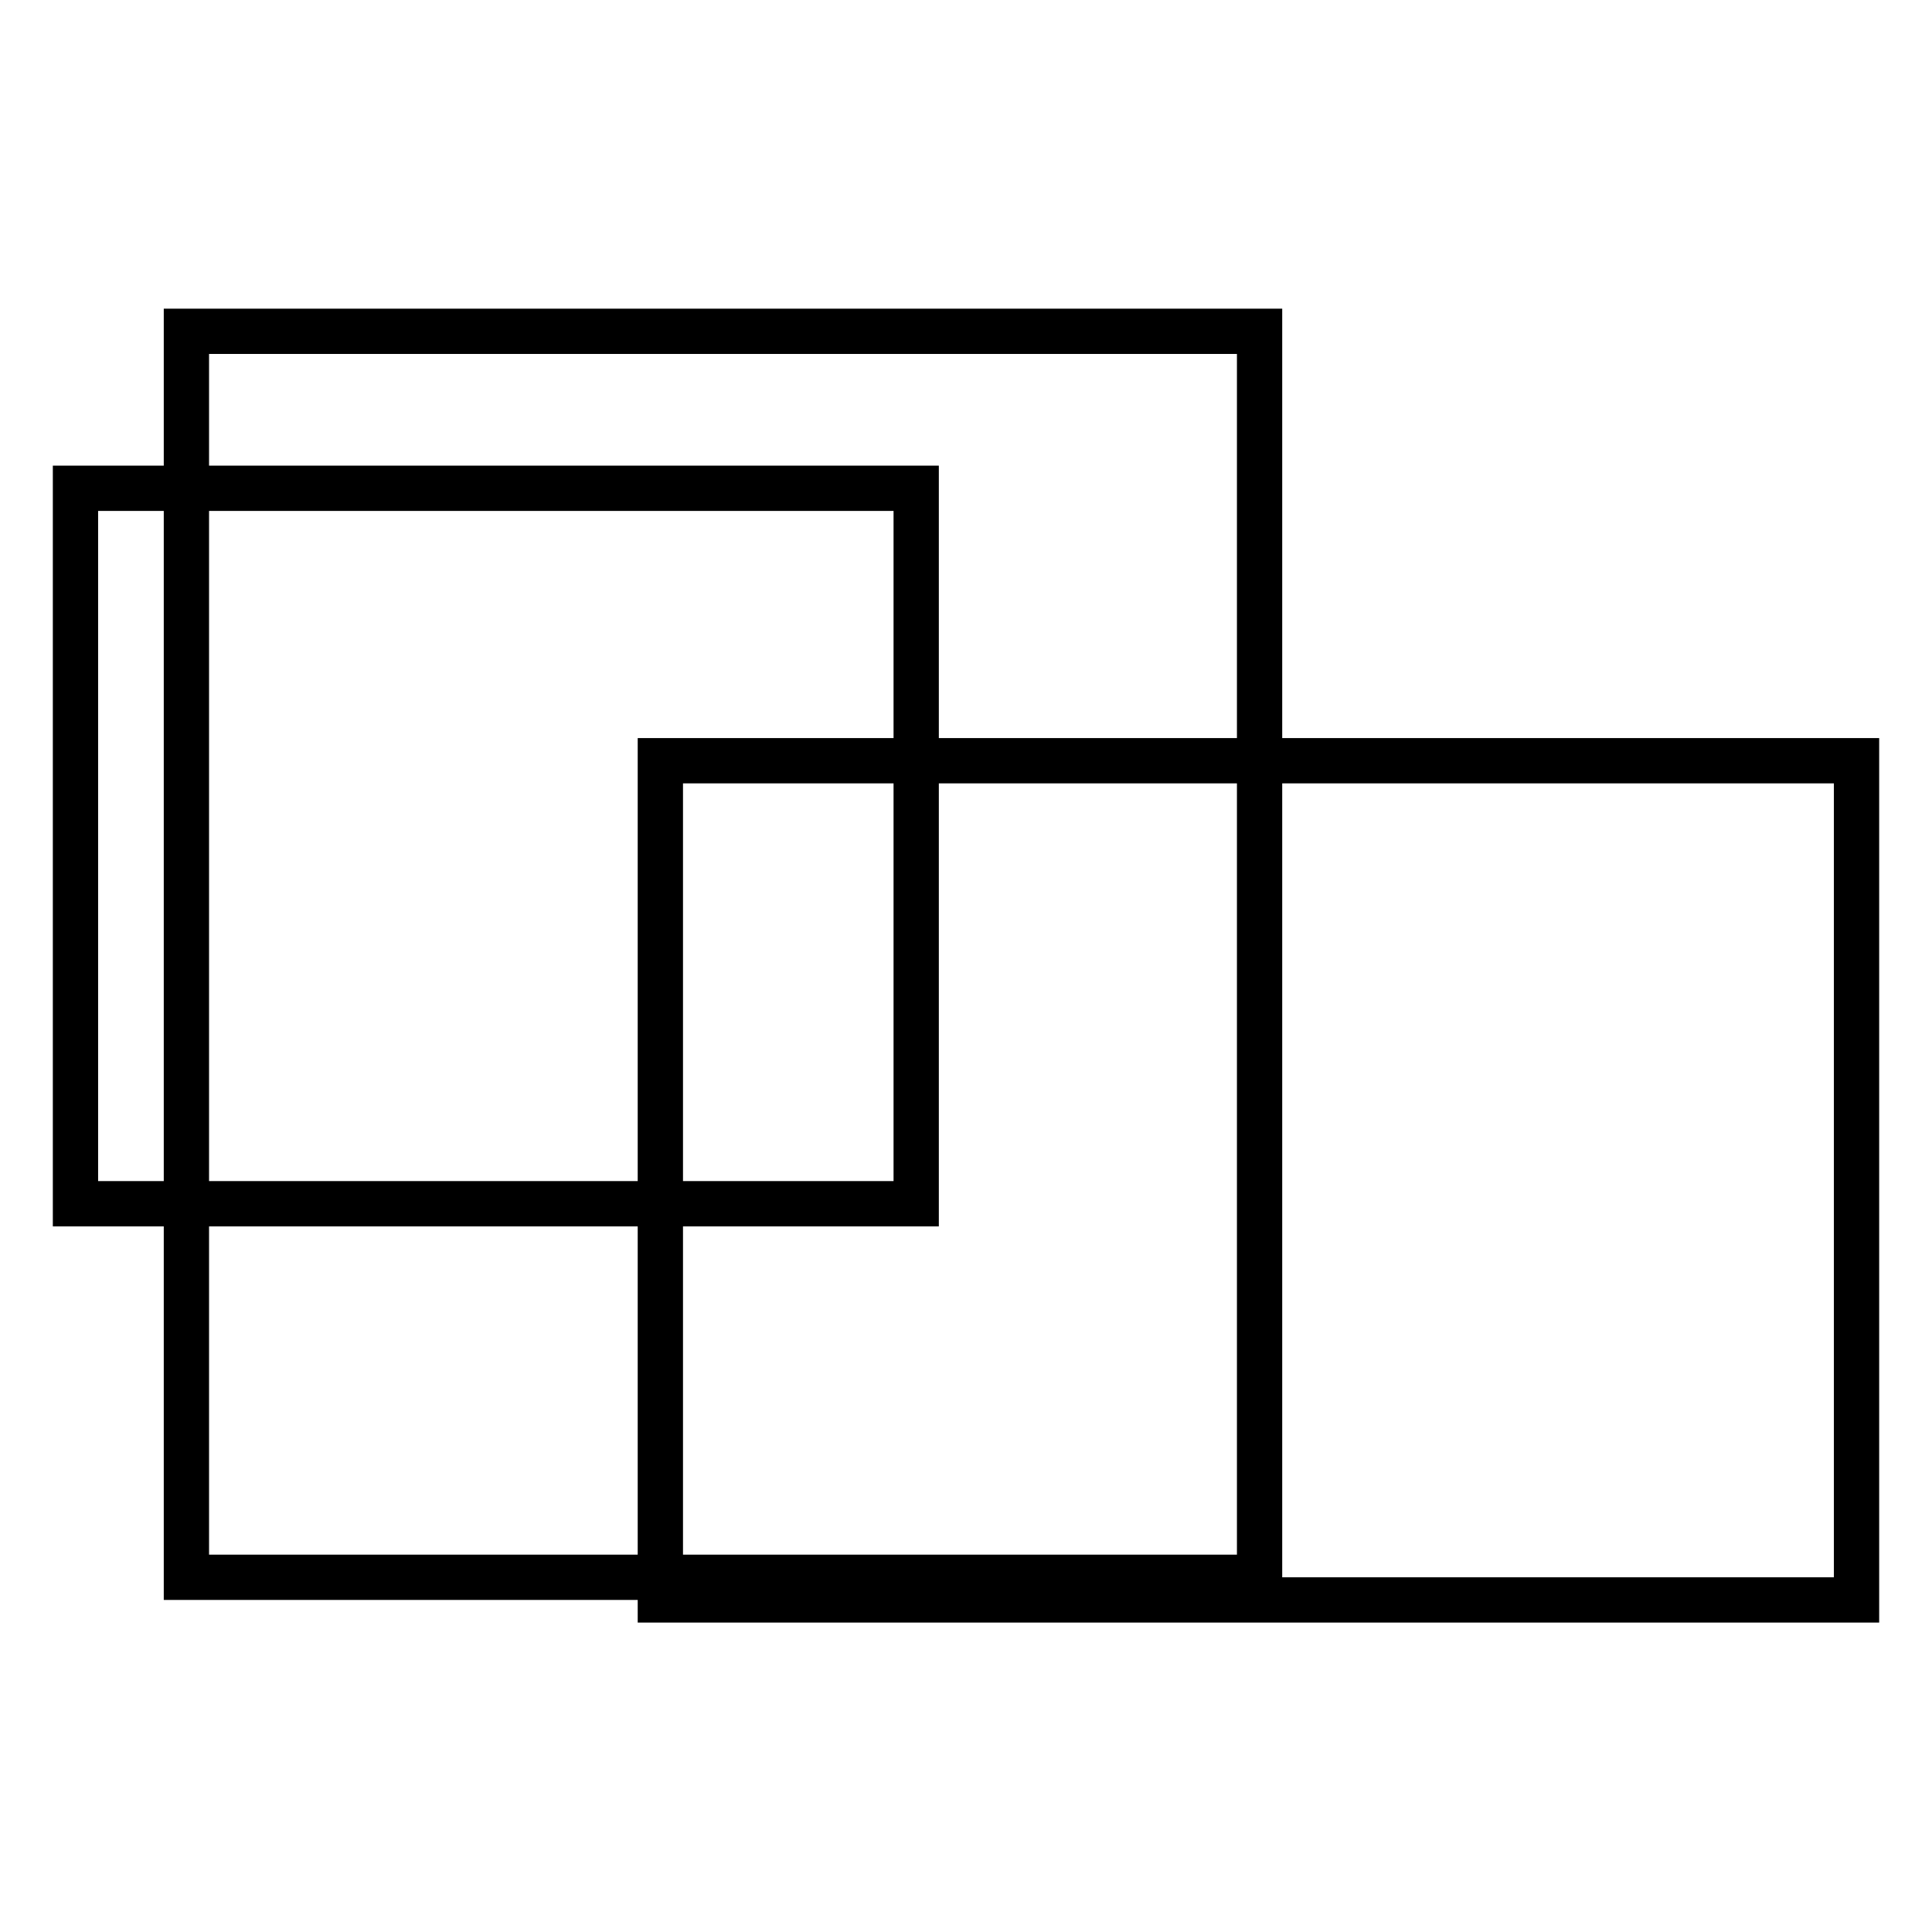
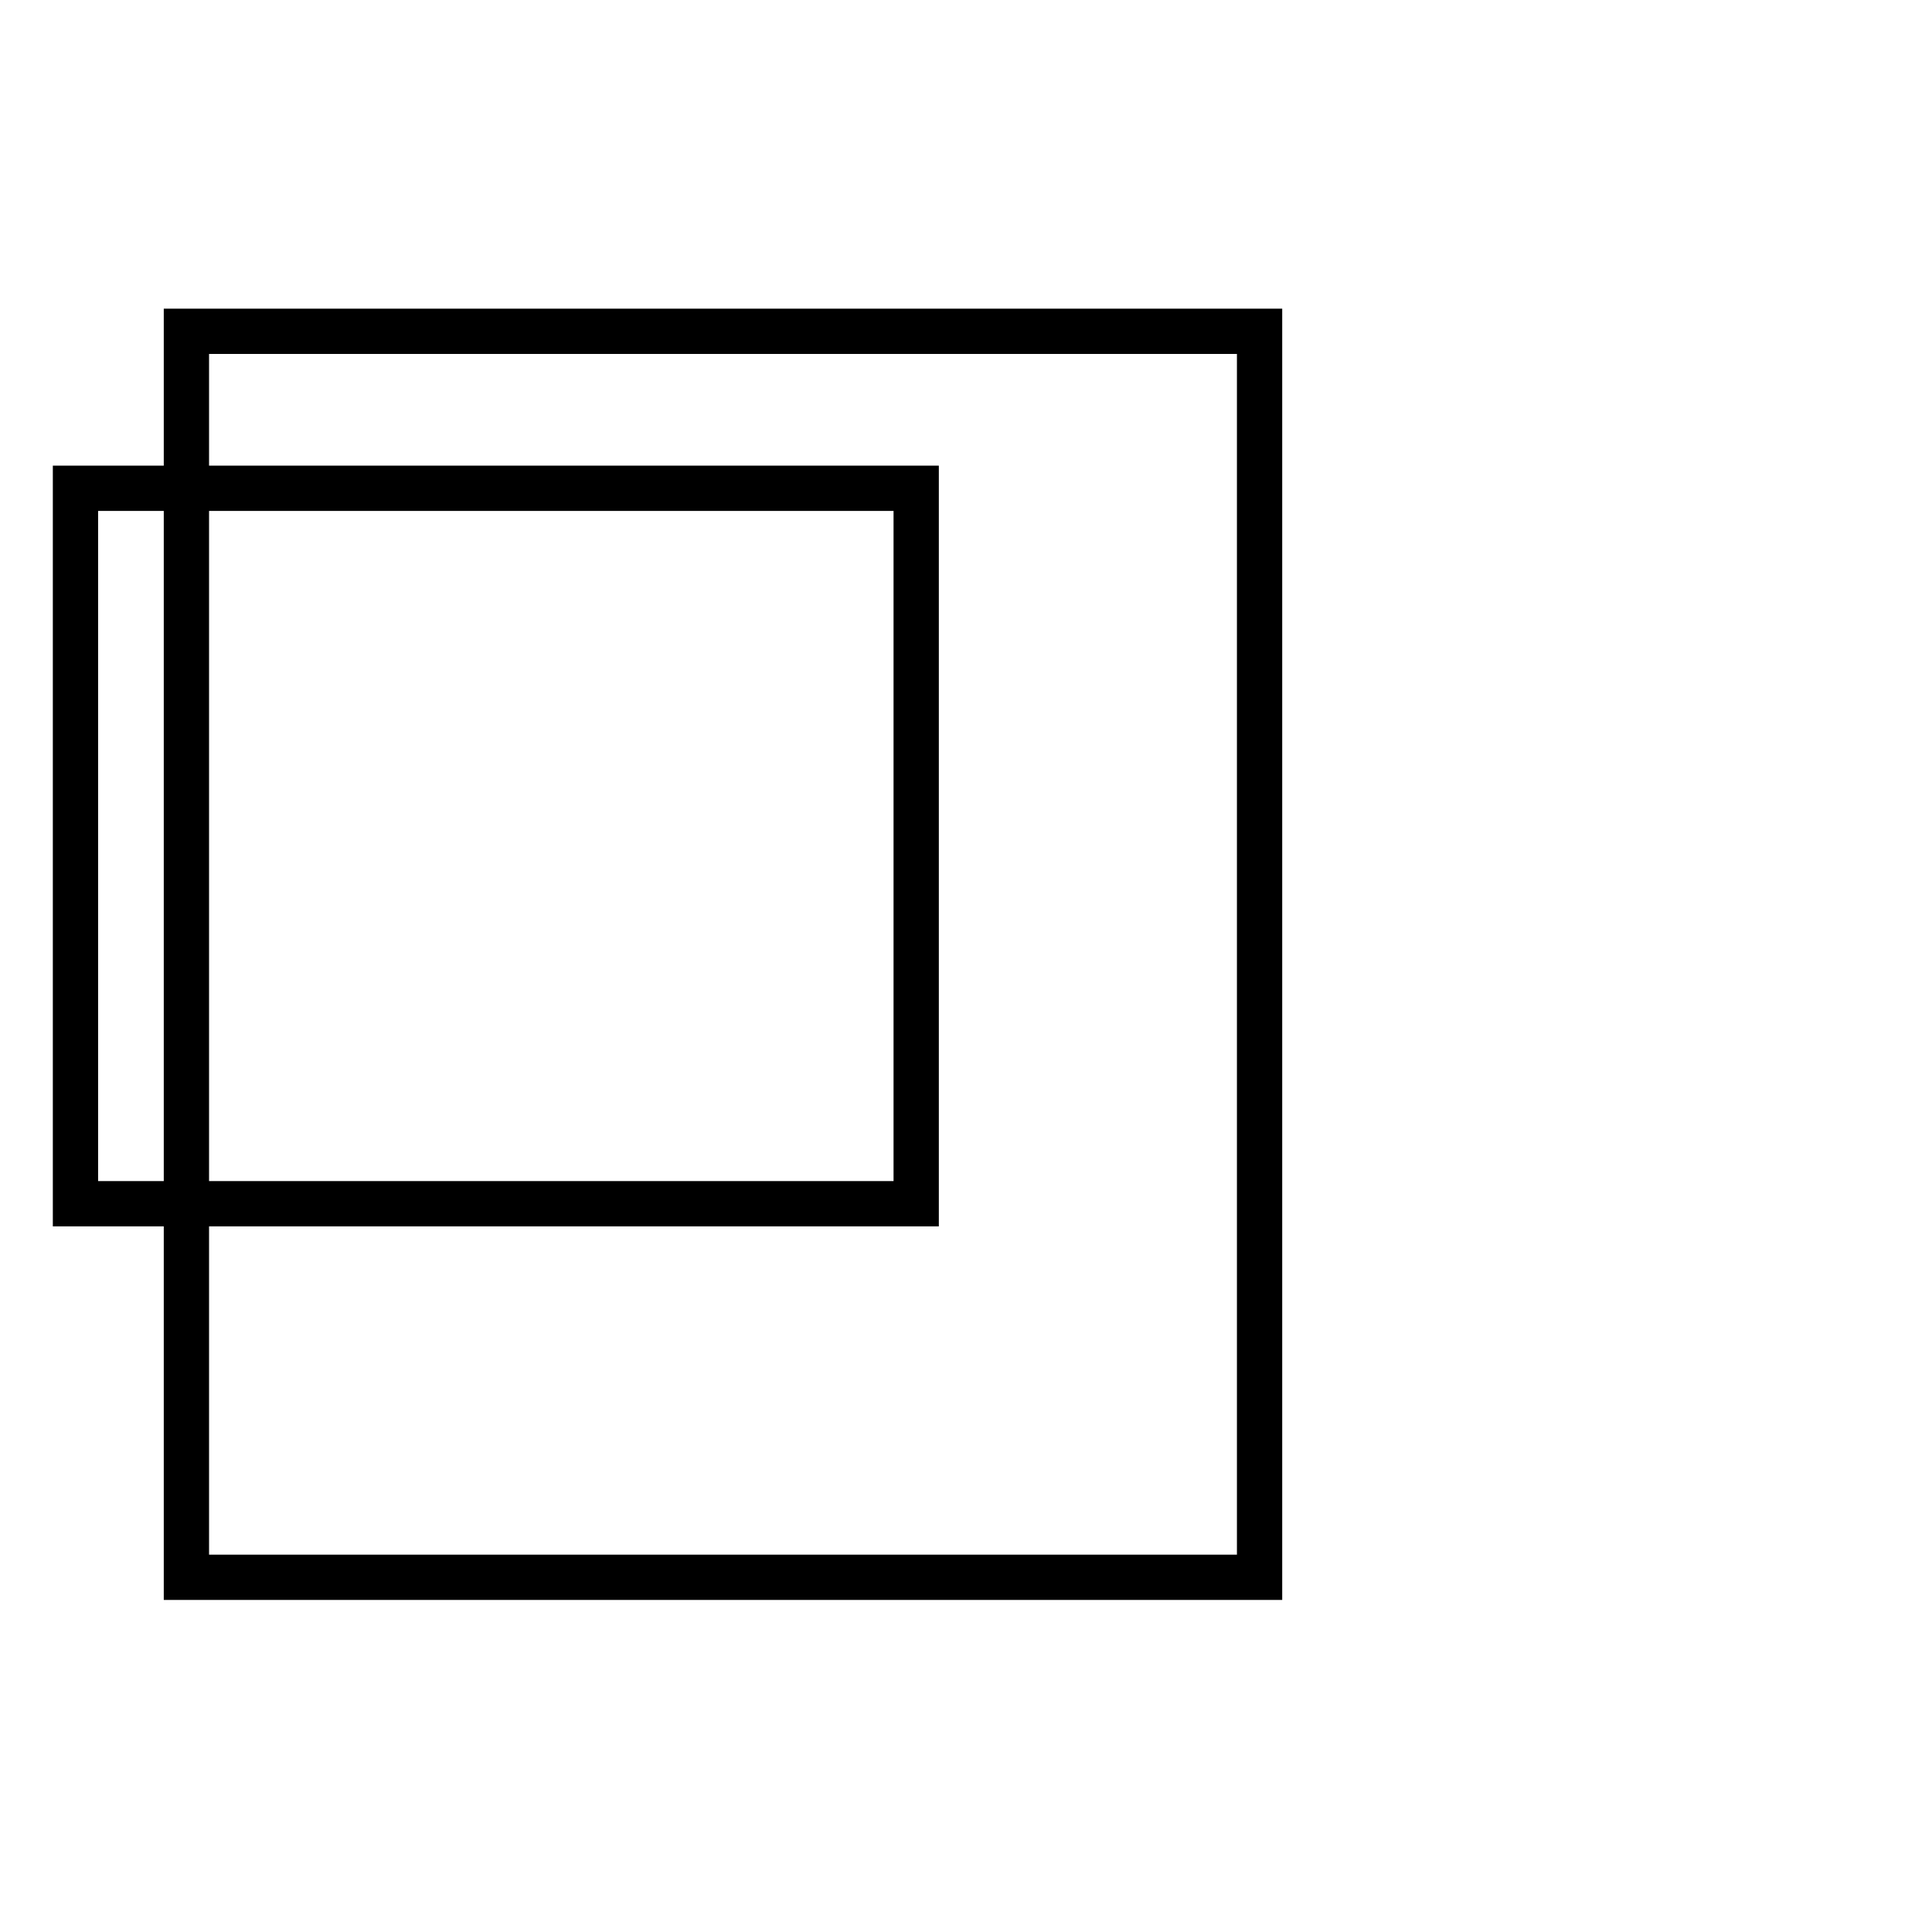
<svg xmlns="http://www.w3.org/2000/svg" version="1.1" x="0px" y="0px" viewBox="0 0 256 256" enable-background="new 0 0 256 256" xml:space="preserve">
  <g>
    <g>
      <path stroke-width="6" fill-opacity="0" stroke="#000000" d="M10,64.7h111.4v94.8H10V64.7L10,64.7z" />
      <path stroke-width="6" fill-opacity="0" stroke="#000000" d="M24.7,43.9h142.2V209H24.7V43.9z" />
-       <path stroke-width="6" fill-opacity="0" stroke="#000000" d="M87.5,100.8H246v111.2H87.5V100.8z" />
    </g>
  </g>
</svg>